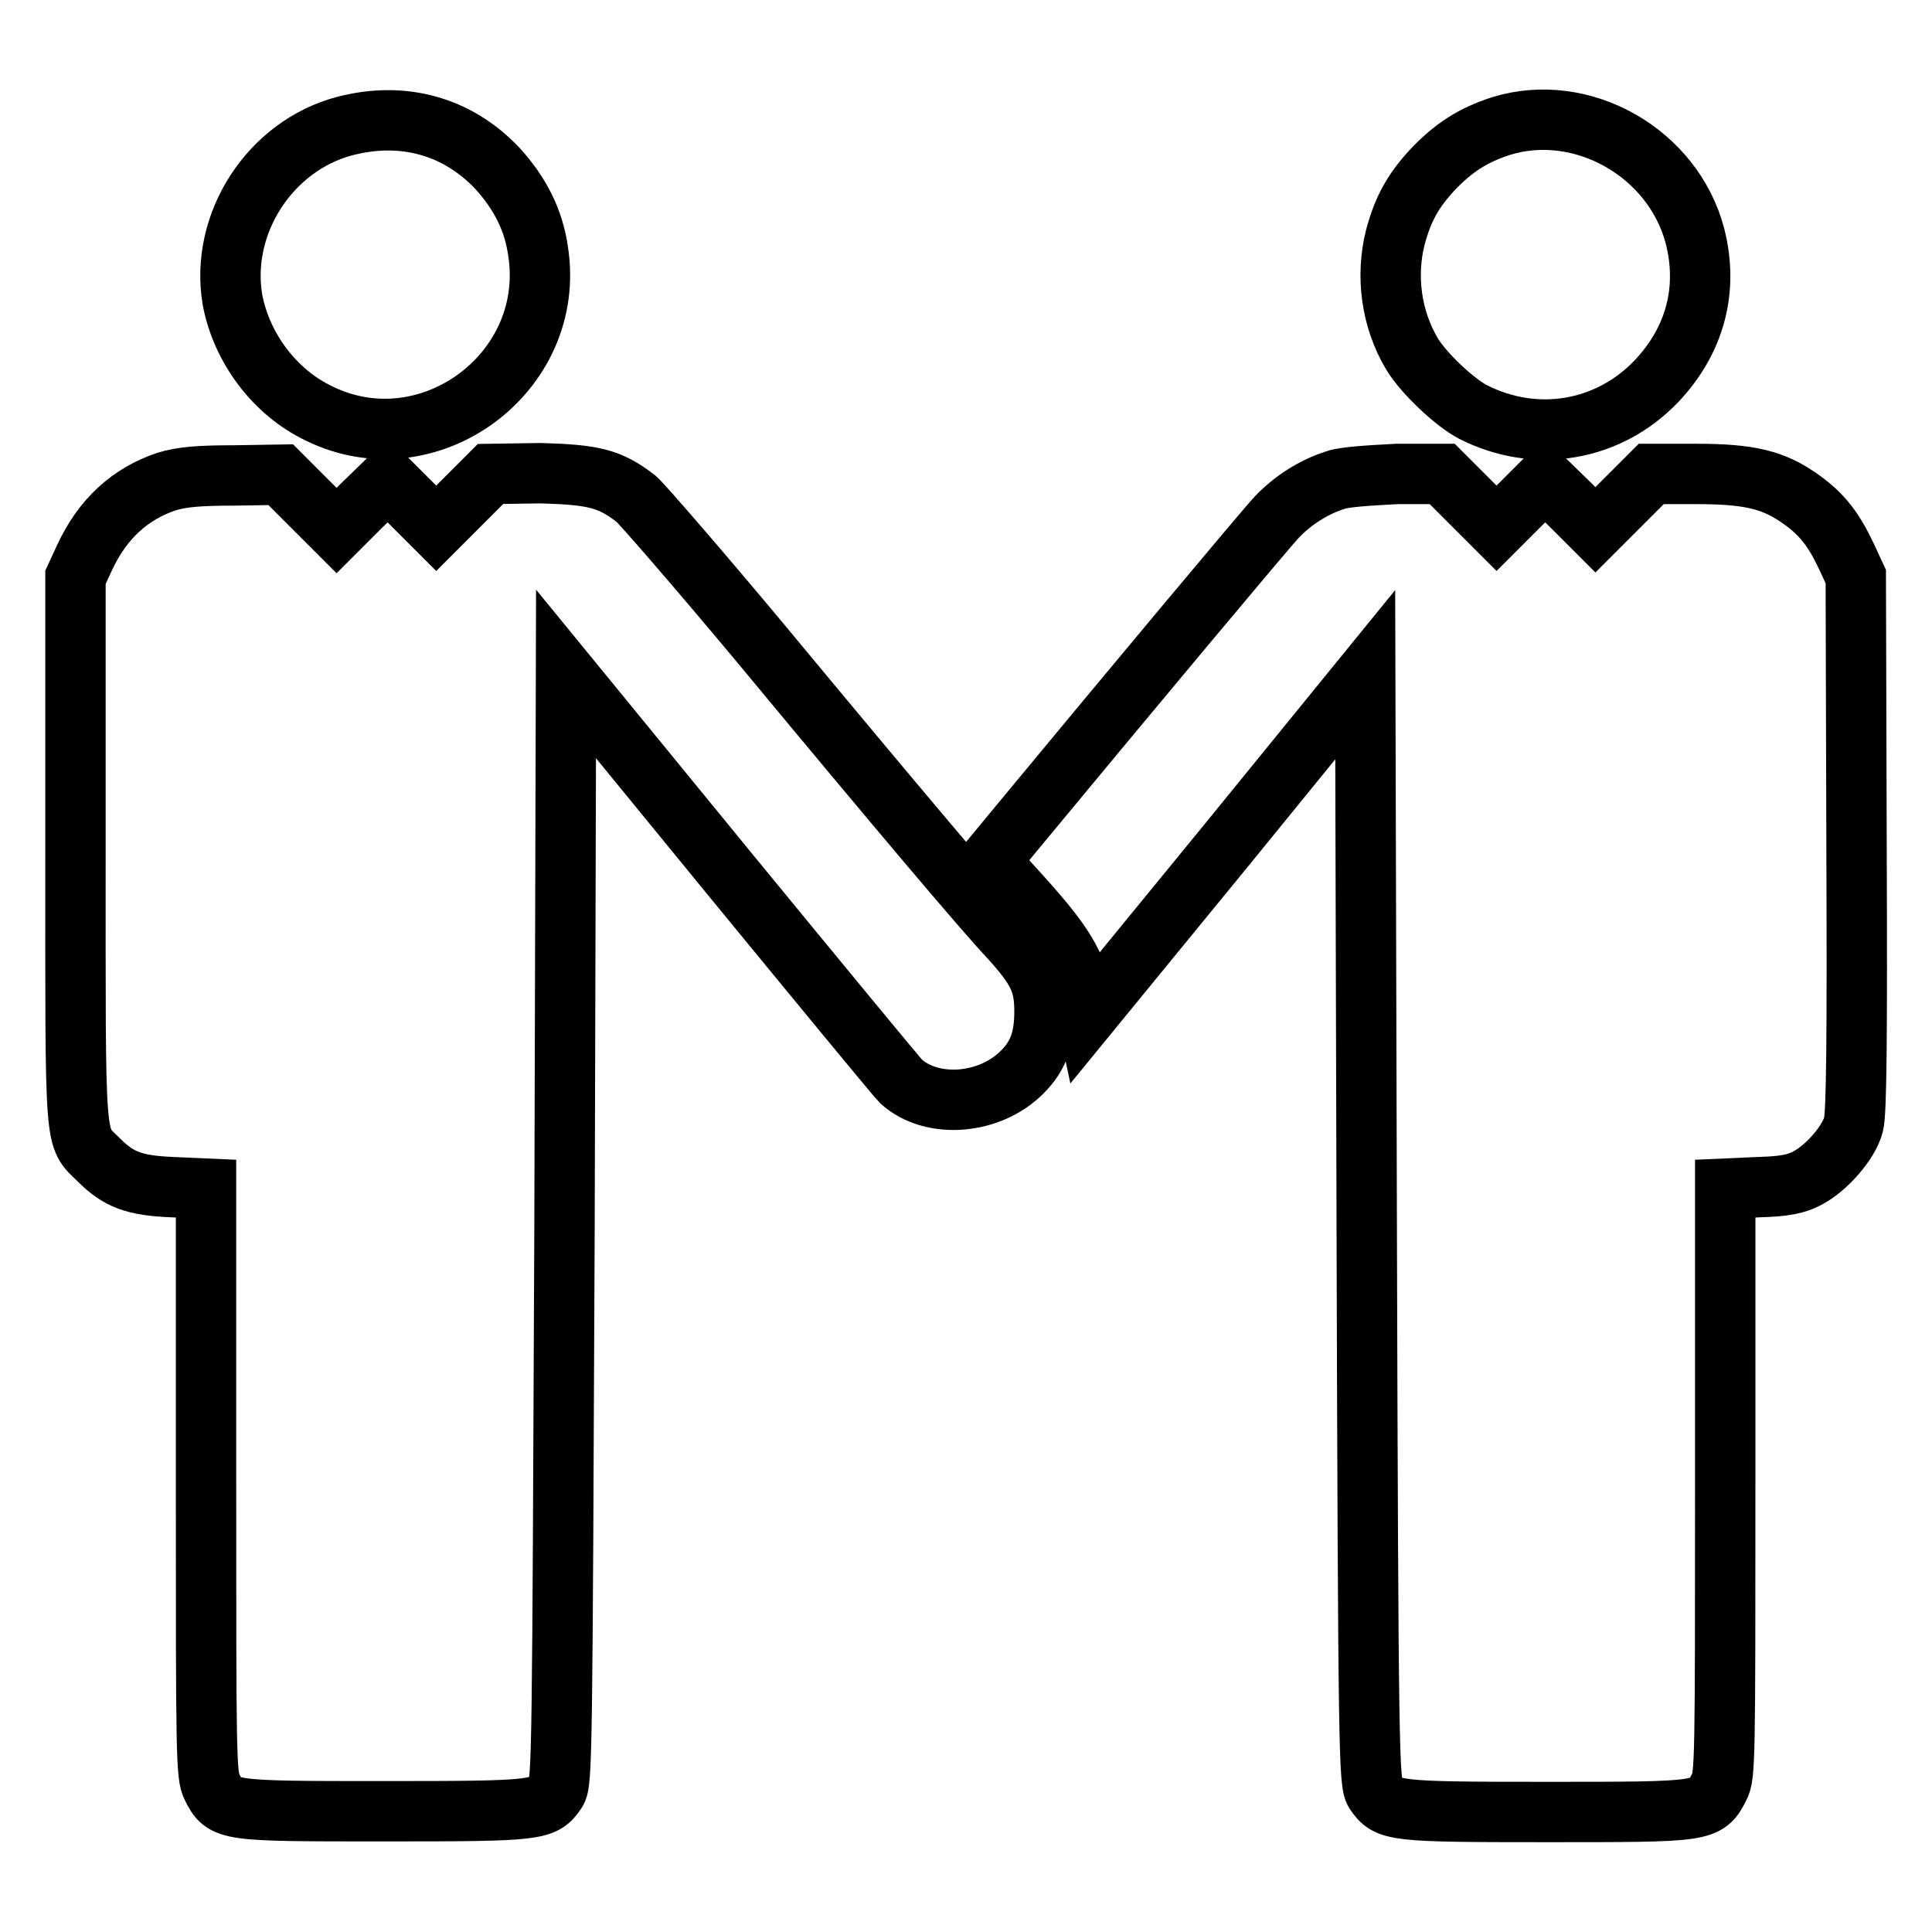
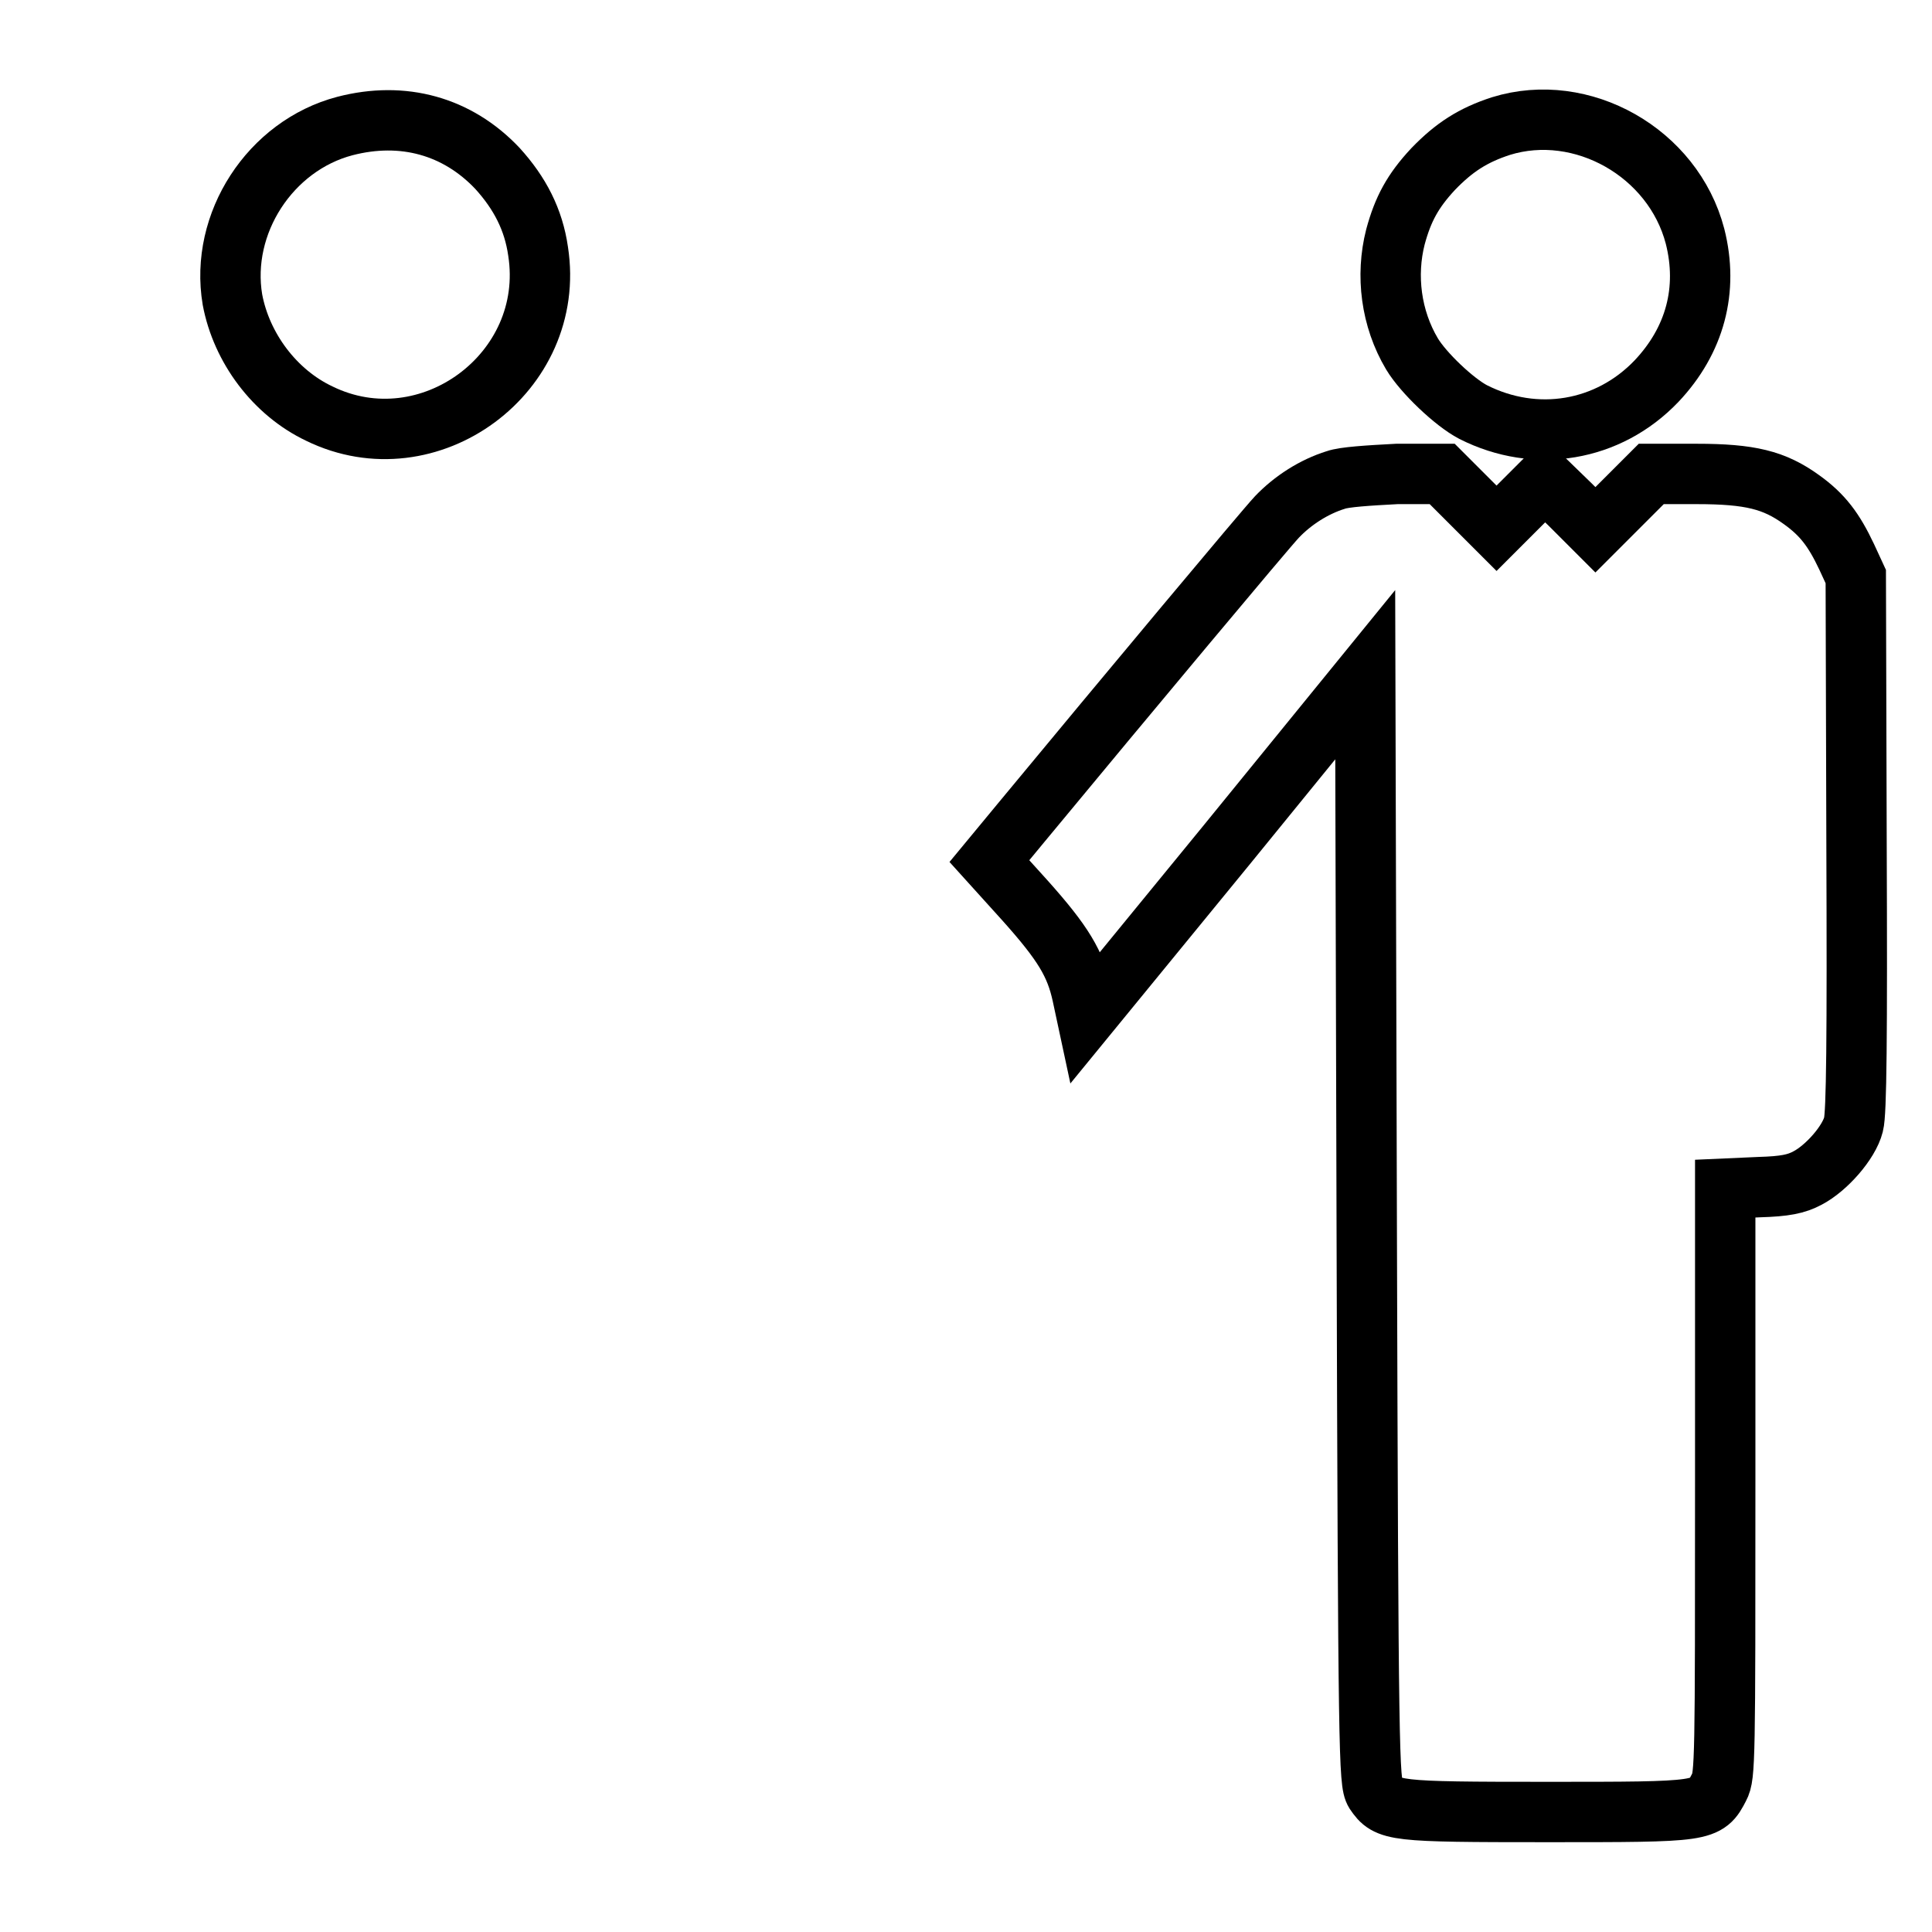
<svg xmlns="http://www.w3.org/2000/svg" version="1.1" x="0px" y="0px" viewBox="0 0 256 256" enable-background="new 0 0 256 256" xml:space="preserve">
  <g>
    <g>
      <g>
        <path stroke-width="8" fill-opacity="0" stroke="#000000" d="M45.7,16.7c-9.9,2.6-16.6,12.9-14.9,23C32,46.1,36.4,52,42.3,54.8c14.5,7.1,31.5-5.4,29-21.5c-0.6-4.2-2.4-7.7-5.4-11C60.6,16.7,53.4,14.7,45.7,16.7z" />
        <path stroke-width="8" fill-opacity="0" stroke="#000000" d="M198.9,16.7c-3.7,1.2-6.2,2.8-9,5.7c-2.7,2.9-4,5.3-5,9c-1.3,5.1-0.6,10.8,2.2,15.5c1.5,2.5,5.6,6.4,8.1,7.7c8.3,4.2,17.9,2.6,24.3-4.1c5.1-5.4,6.9-12.1,5.1-19.2C221.7,20.2,209.6,13.4,198.9,16.7z" />
-         <path stroke-width="8" fill-opacity="0" stroke="#000000" d="M22.1,63.8c-4.8,1.6-8.5,4.9-10.9,10.1L10,76.5v36.2c0,40.3-0.2,37.7,3.1,41c2.6,2.6,4.7,3.4,9.7,3.6l4.5,0.2v38.9c0,36,0,38.9,0.8,40.4c1.6,3.2,1.8,3.2,22.8,3.2c20.5,0,21.1-0.1,22.8-2.6c0.8-1.2,0.8-4.6,1.1-74.7l0.2-73.4l21.6,26.4c11.9,14.5,22.2,27,22.8,27.6c4.1,3.7,11.8,3.1,16.1-1.3c2.1-2.1,2.9-4.4,2.9-8c0-3.8-0.9-5.6-4.5-9.6c-3.5-3.7-14.9-17.2-33.4-39.5c-8.1-9.7-15.4-18.1-16.2-18.8c-3.5-2.7-5.6-3.2-12.7-3.4L65,62.8l-3.6,3.6L57.8,70l-3.2-3.2l-3.2-3.2L47.9,67l-3.3,3.3l-3.7-3.7l-3.7-3.7L31,63C26.3,63,24.1,63.2,22.1,63.8z" />
        <path stroke-width="8" fill-opacity="0" stroke="#000000" d="M177,63.6c-2.9,0.9-5.7,2.7-7.8,4.9c-1.6,1.7-19.9,23.6-33.8,40.4l-4.3,5.2l4.7,5.2c5.1,5.7,6.7,8.4,7.6,12.5l0.6,2.8l18.5-22.6l18.4-22.6l0.2,73.4c0.2,70.1,0.3,73.4,1.1,74.7c1.7,2.5,2.3,2.6,22.8,2.6c21,0,21.1,0,22.8-3.3c0.8-1.5,0.8-3.6,0.8-40.4v-38.9l4.5-0.2c3.4-0.1,4.9-0.4,6.4-1.2c2.5-1.3,5.5-4.7,6.1-7.1c0.4-1.5,0.5-11.3,0.4-37.3l-0.1-35.3l-1.2-2.6c-1.7-3.6-3.2-5.6-6-7.6c-3.6-2.6-6.8-3.4-13.9-3.4h-6l-3.7,3.7l-3.7,3.7l-3.3-3.3l-3.4-3.3l-3.2,3.2l-3.2,3.2l-3.6-3.6l-3.6-3.6l-6,0C181.3,63,178.1,63.2,177,63.6z" />
      </g>
    </g>
  </g>
</svg>